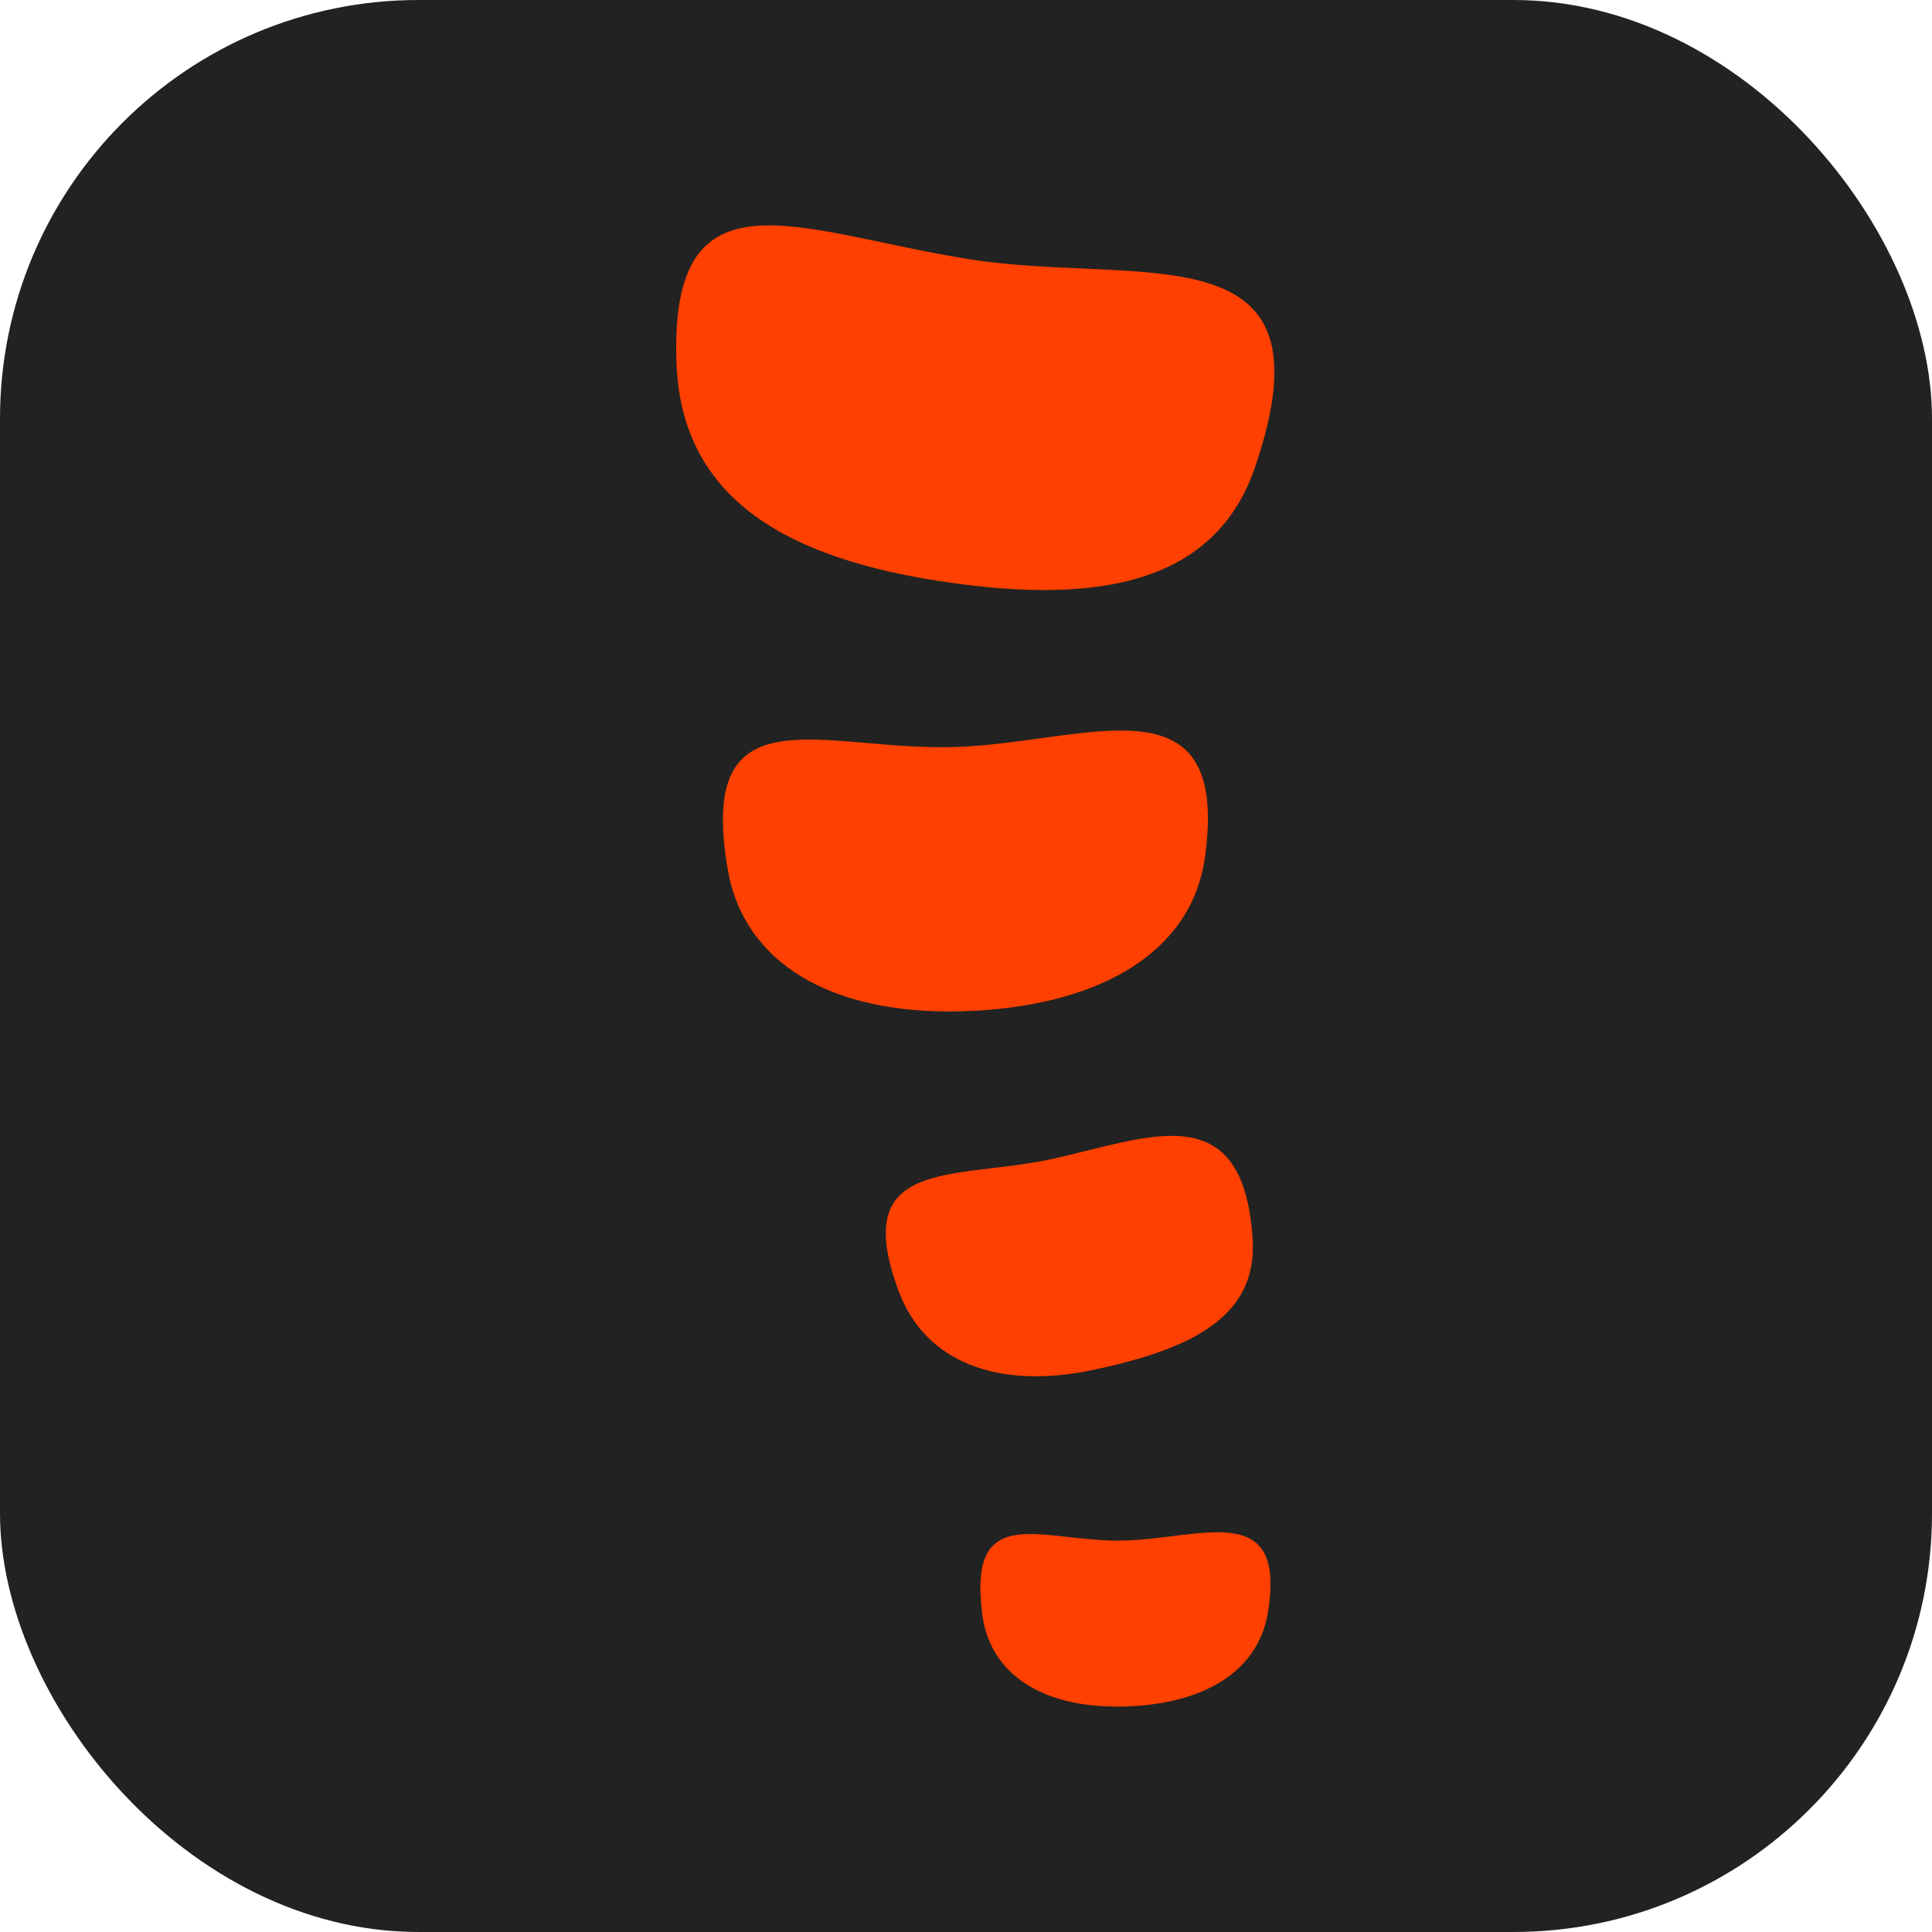
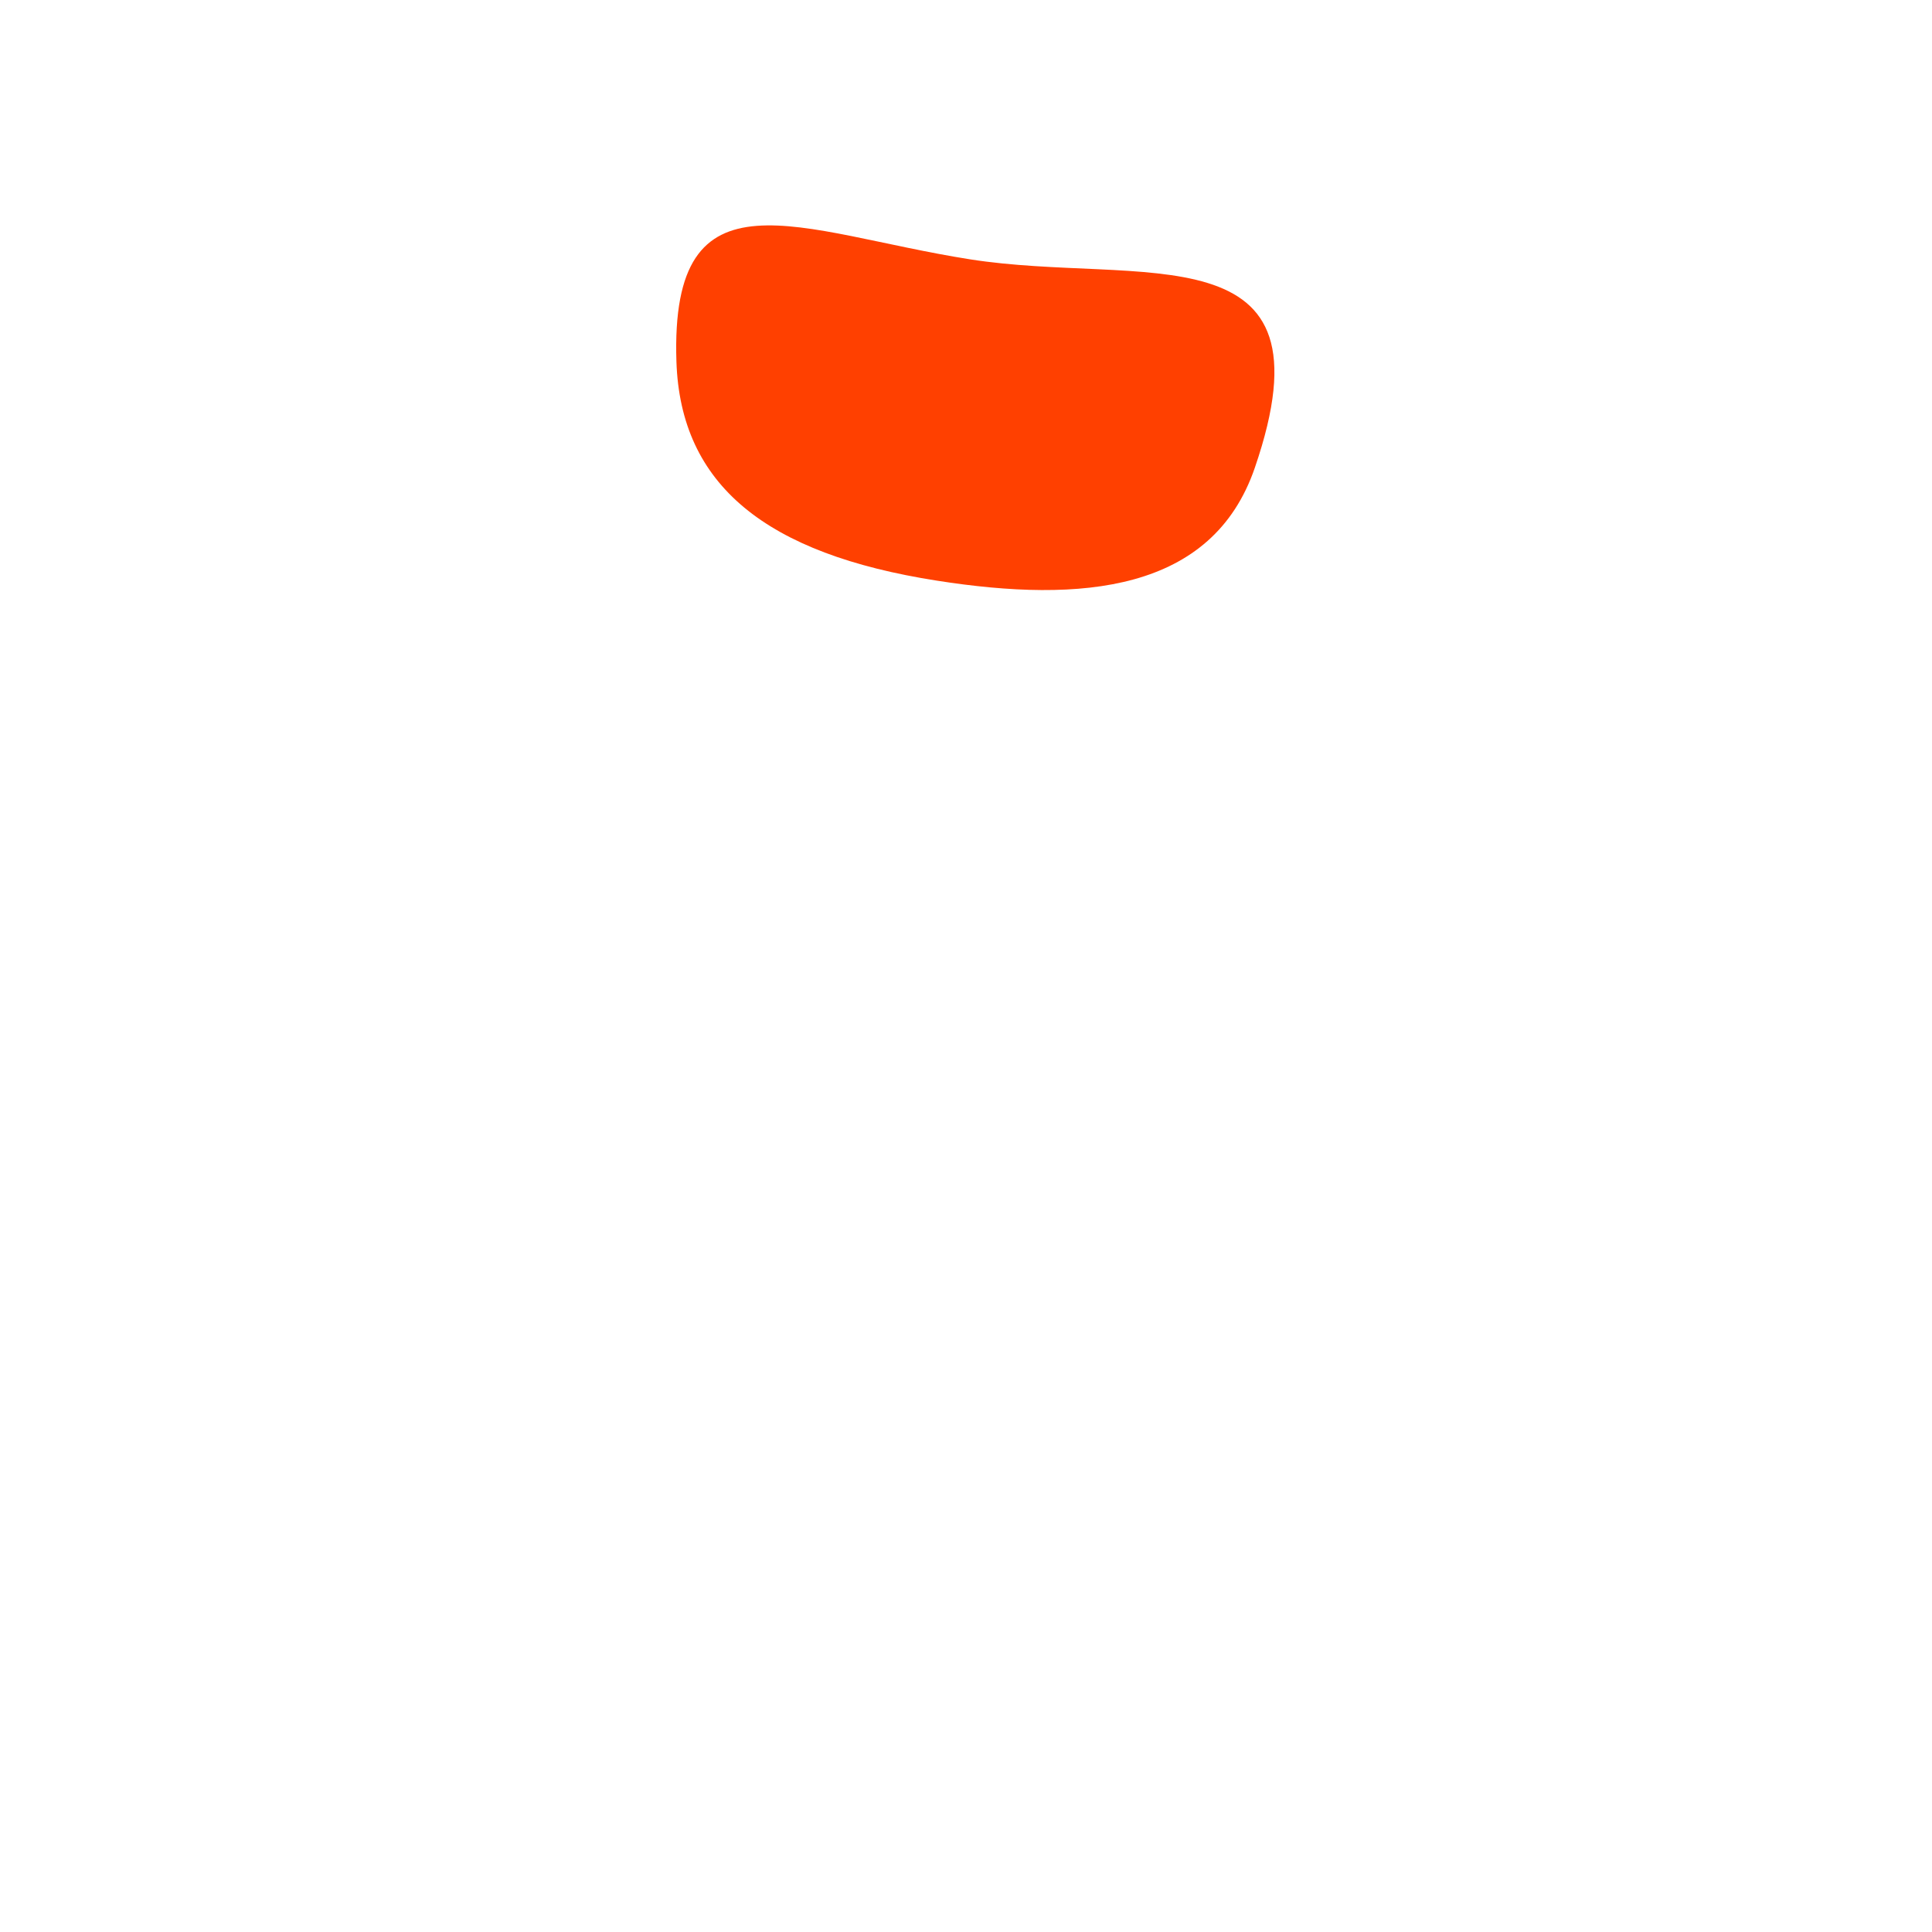
<svg xmlns="http://www.w3.org/2000/svg" width="60" height="60" viewBox="0 0 60 60" fill="none">
-   <rect width="60" height="60" rx="13" fill="#222222" />
  <path d="M21.007 11.229C21.134 15.071 23.794 17.204 29.098 18.033C33.592 18.738 37.646 18.381 38.969 14.529C41.548 7.02 35.428 8.888 30.127 8.054C24.822 7.22 20.805 5.057 21.007 11.229Z" fill="#FF4000" />
-   <path d="M22.601 27.005C23.093 29.873 25.766 31.517 29.857 31.407C33.949 31.294 37.001 29.697 37.424 26.603C38.208 20.875 33.696 23.09 29.605 23.201C25.511 23.314 21.63 21.377 22.601 27.005Z" fill="#FF4000" />
-   <path d="M27.924 40.136C28.737 42.278 30.966 43.183 33.978 42.538C36.988 41.897 39.069 40.899 38.901 38.458C38.596 33.94 35.62 35.361 32.61 36.006C29.598 36.645 26.338 35.932 27.924 40.136Z" fill="#FF4000" />
-   <path d="M30.507 50.145C30.744 51.953 32.307 53.018 34.754 53C37.206 52.979 39.061 52.013 39.376 50.077C39.966 46.491 37.224 47.825 34.775 47.846C32.323 47.864 30.041 46.598 30.507 50.145Z" fill="#FF4000" />
</svg>